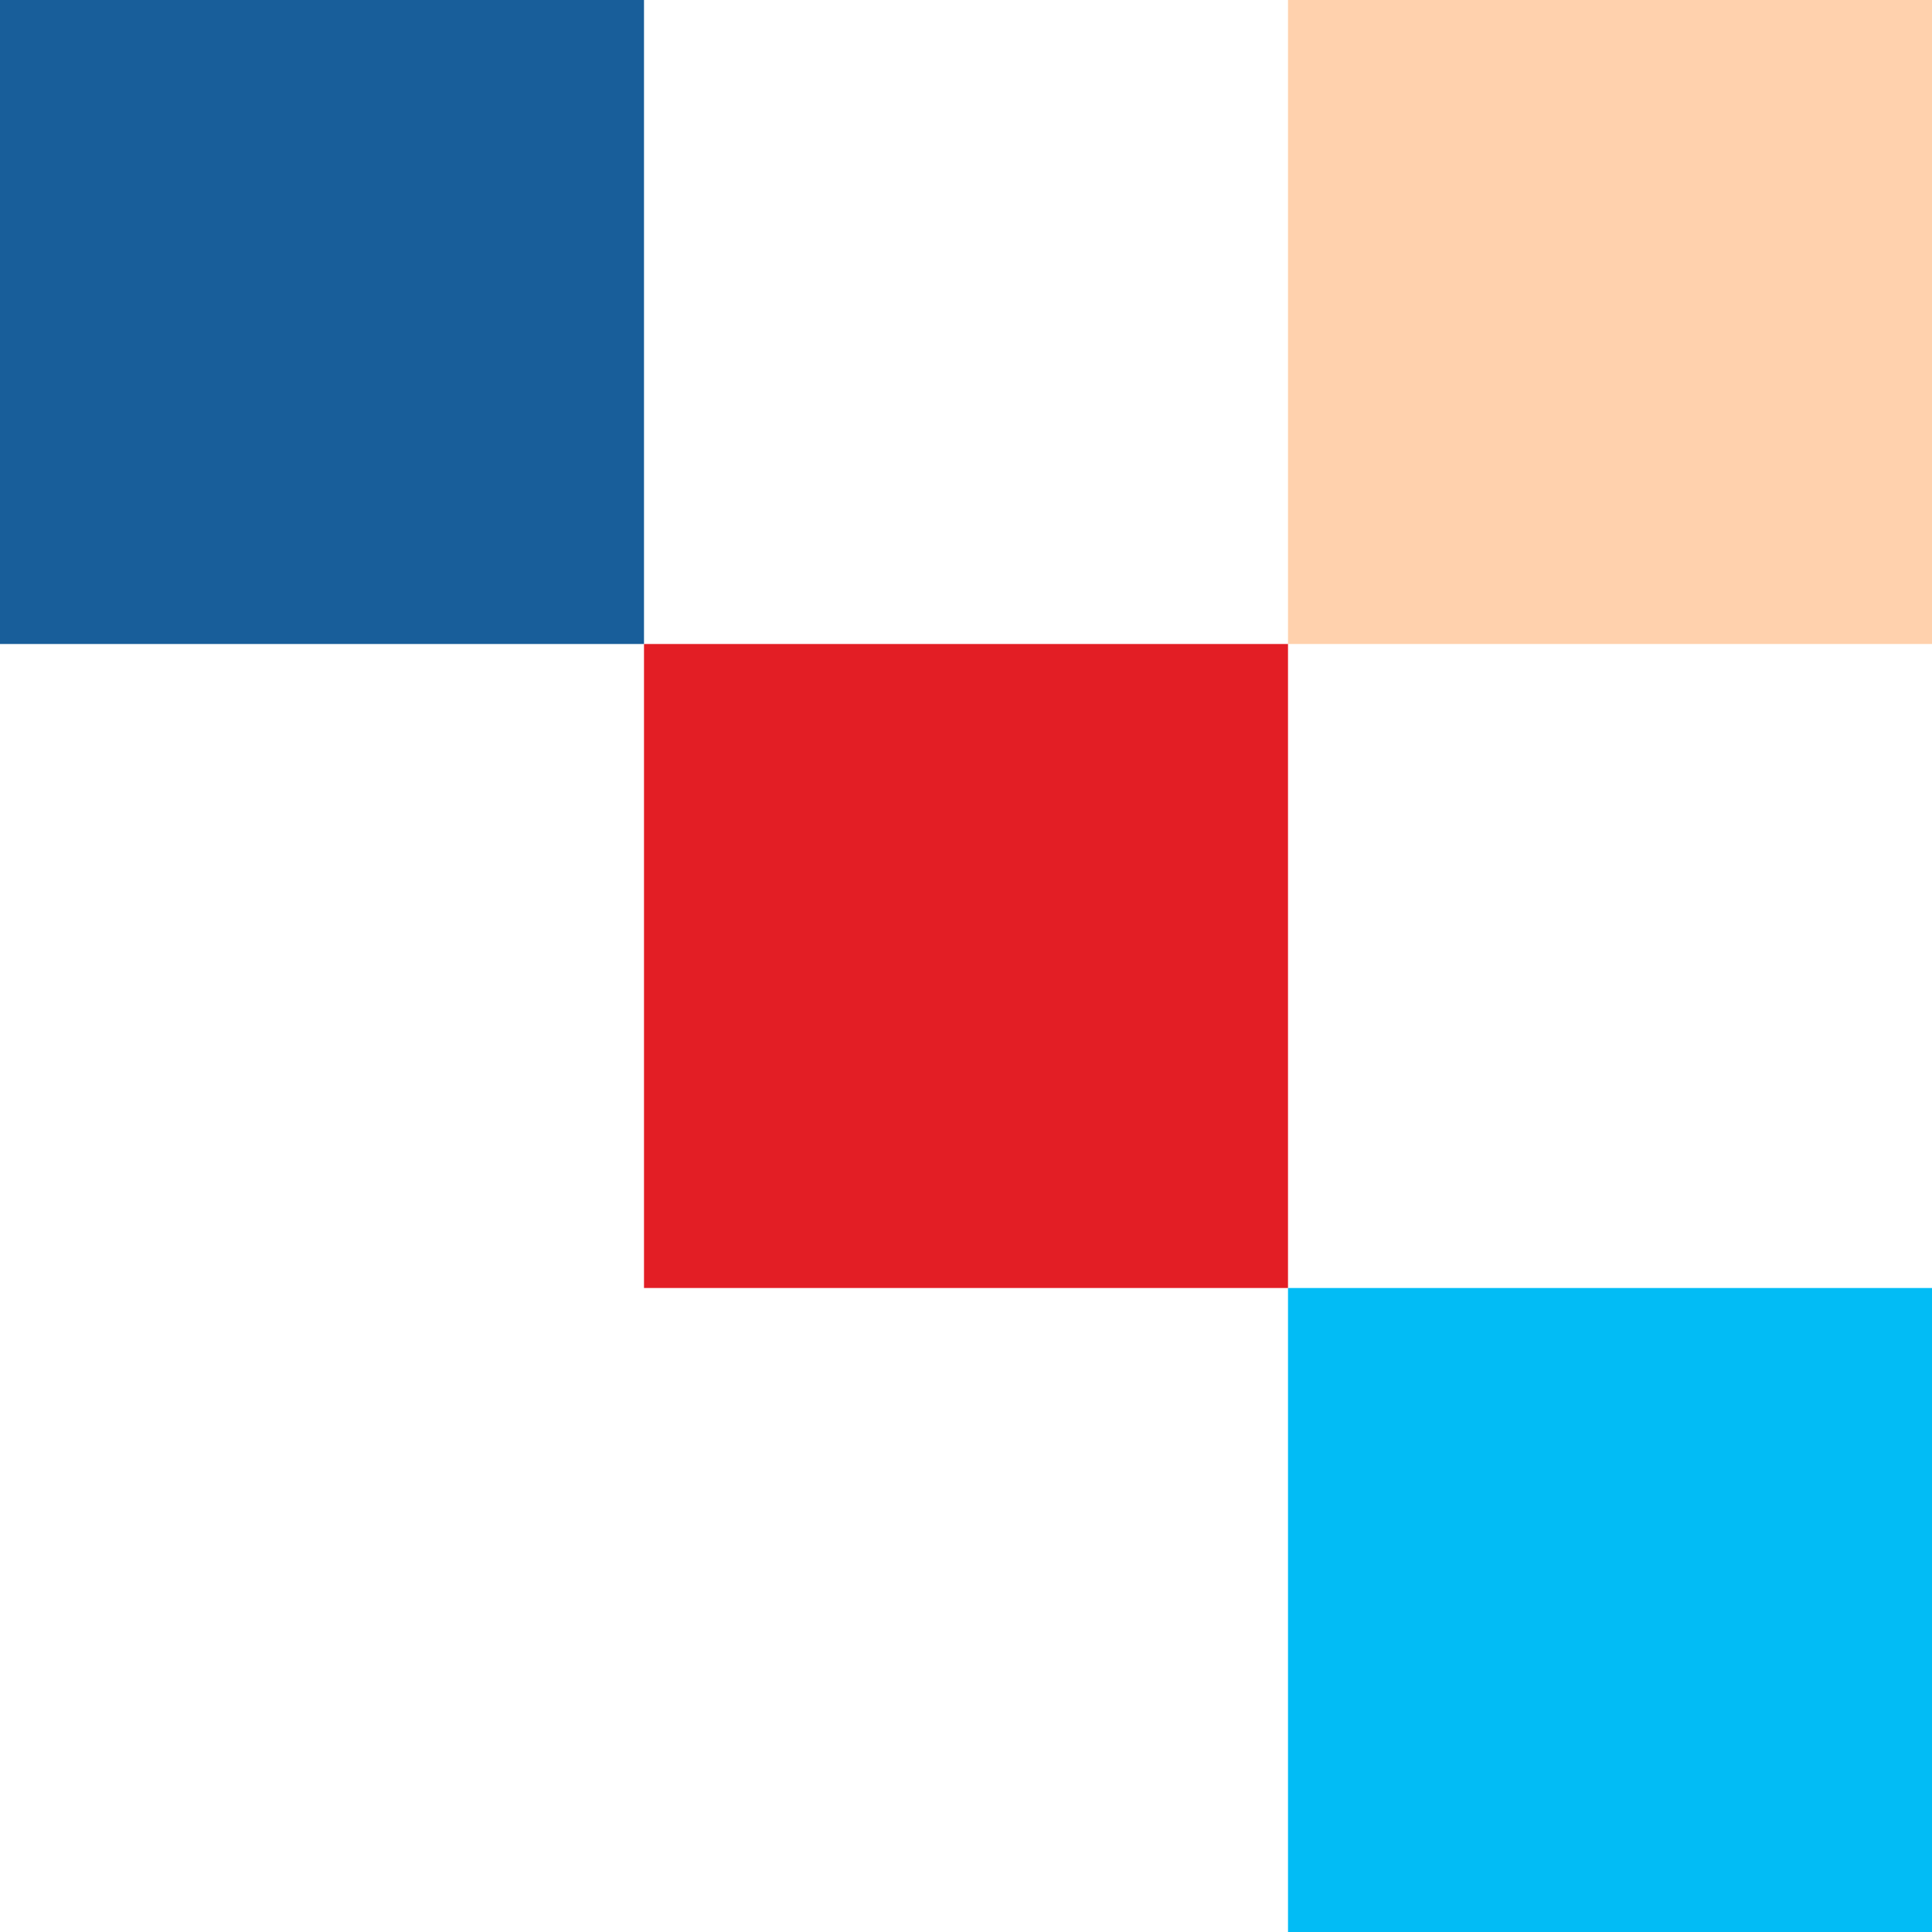
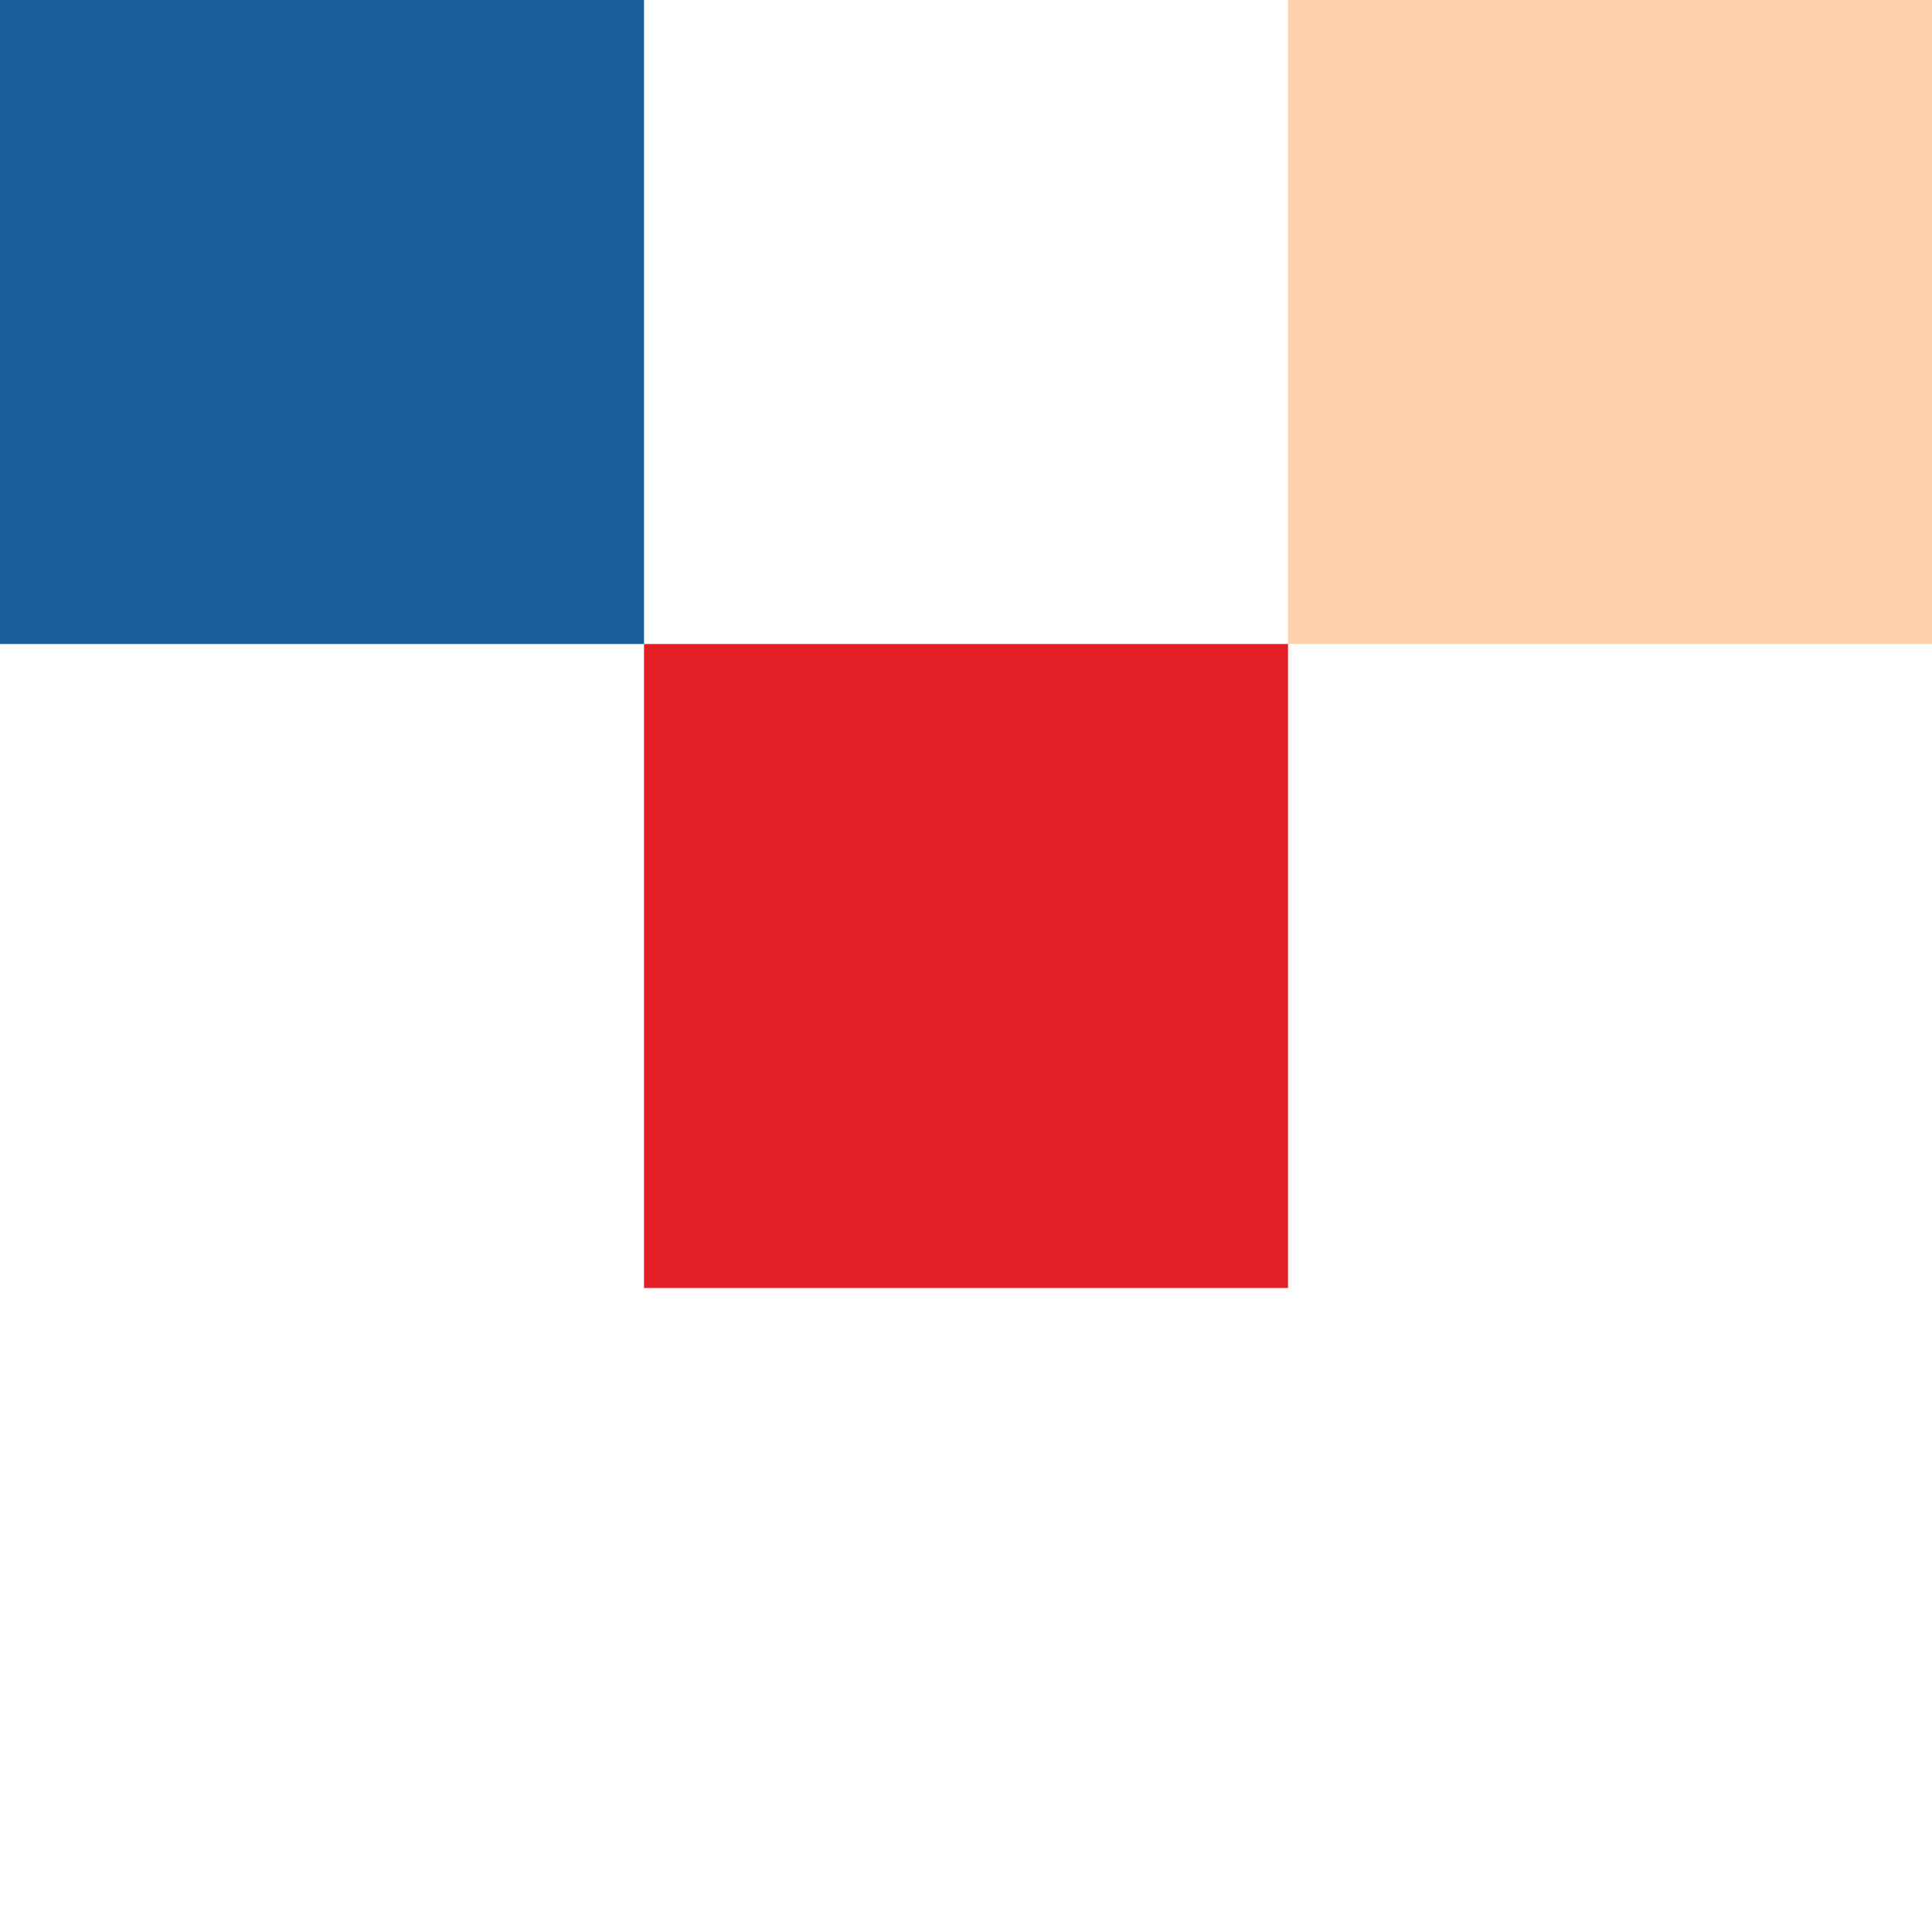
<svg xmlns="http://www.w3.org/2000/svg" id="contact-left-cubs" width="312" height="312" viewBox="0 0 312 312">
  <rect id="Rectangle_3336" data-name="Rectangle 3336" width="104" height="104" transform="translate(312) rotate(90)" fill="#ffd1ad" />
-   <rect id="Rectangle_3337" data-name="Rectangle 3337" width="104" height="104" transform="translate(312 208) rotate(90)" fill="#02bcf5" />
  <rect id="Rectangle_3339" data-name="Rectangle 3339" width="104" height="104" transform="translate(208 104) rotate(90)" fill="#e31e25" />
  <rect id="Rectangle_3340" data-name="Rectangle 3340" width="104" height="104" transform="translate(104) rotate(90)" fill="#185e9a" />
</svg>